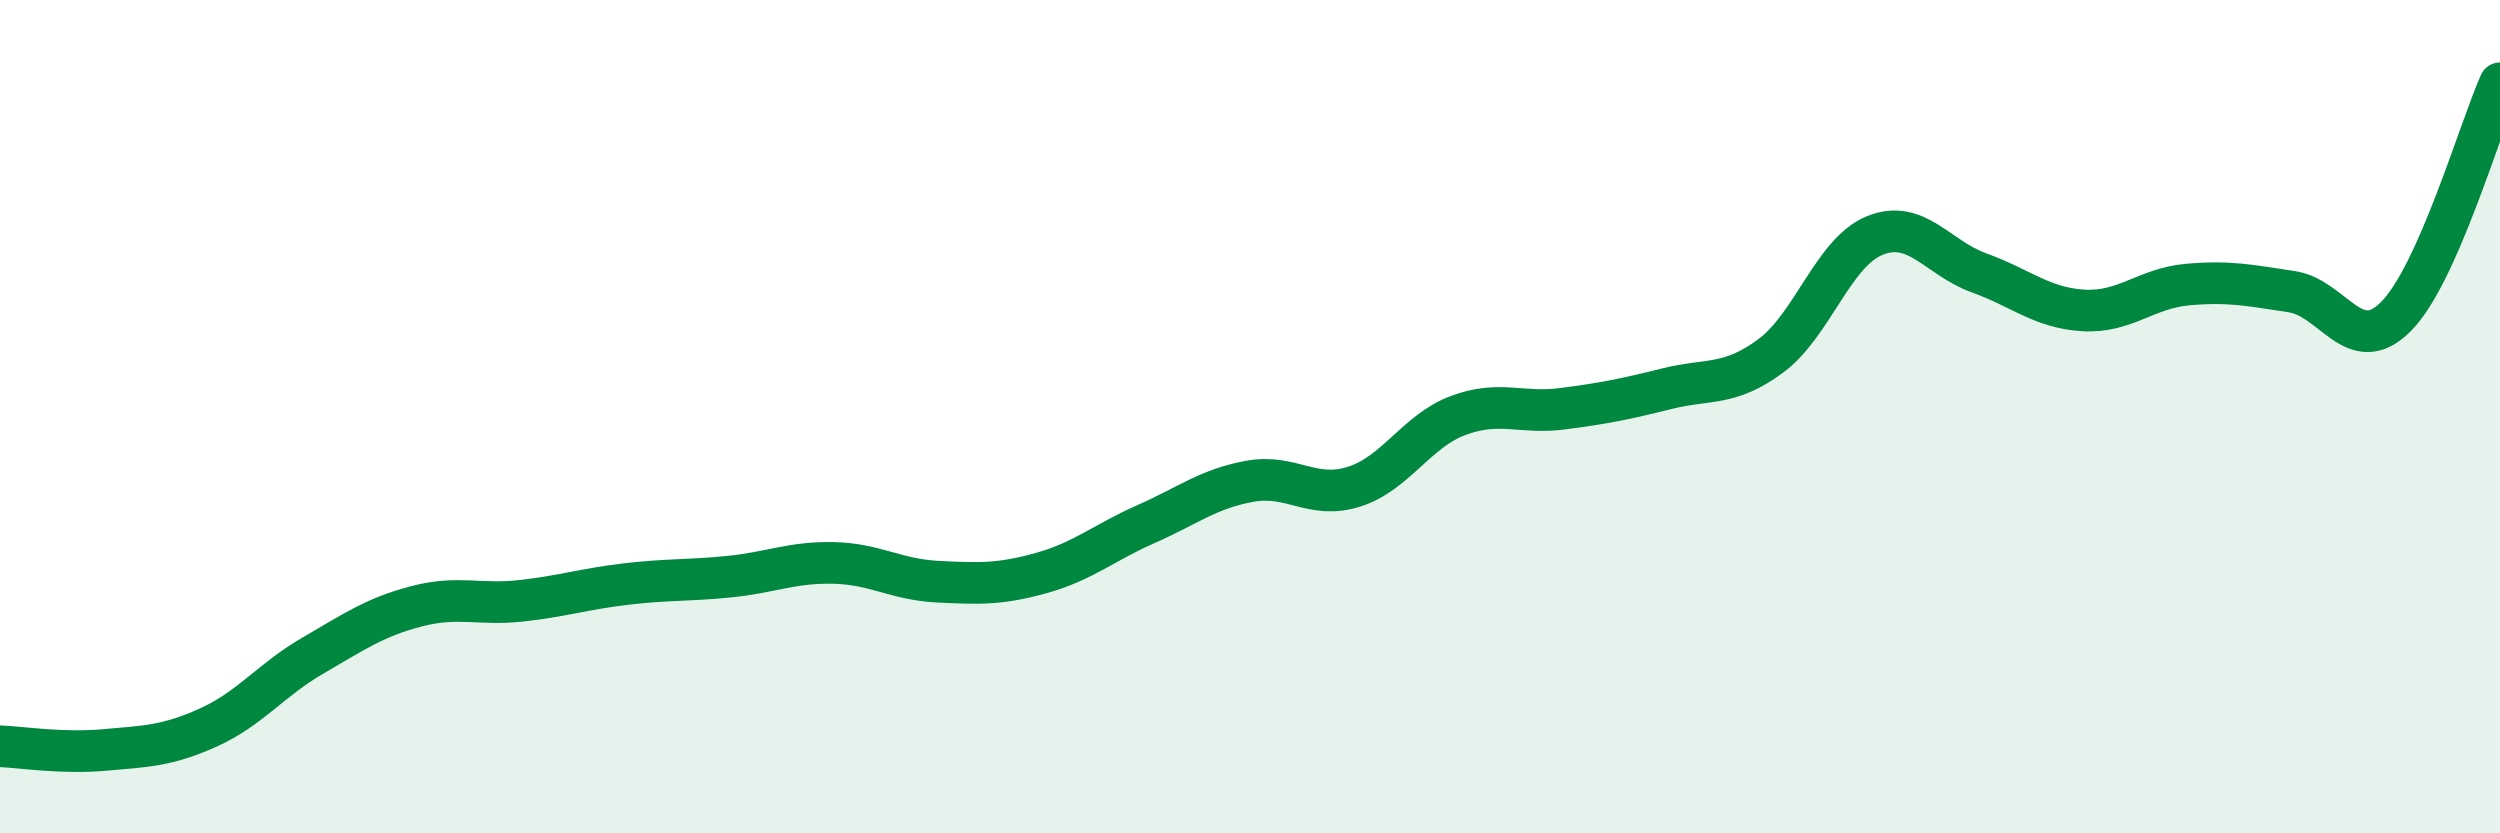
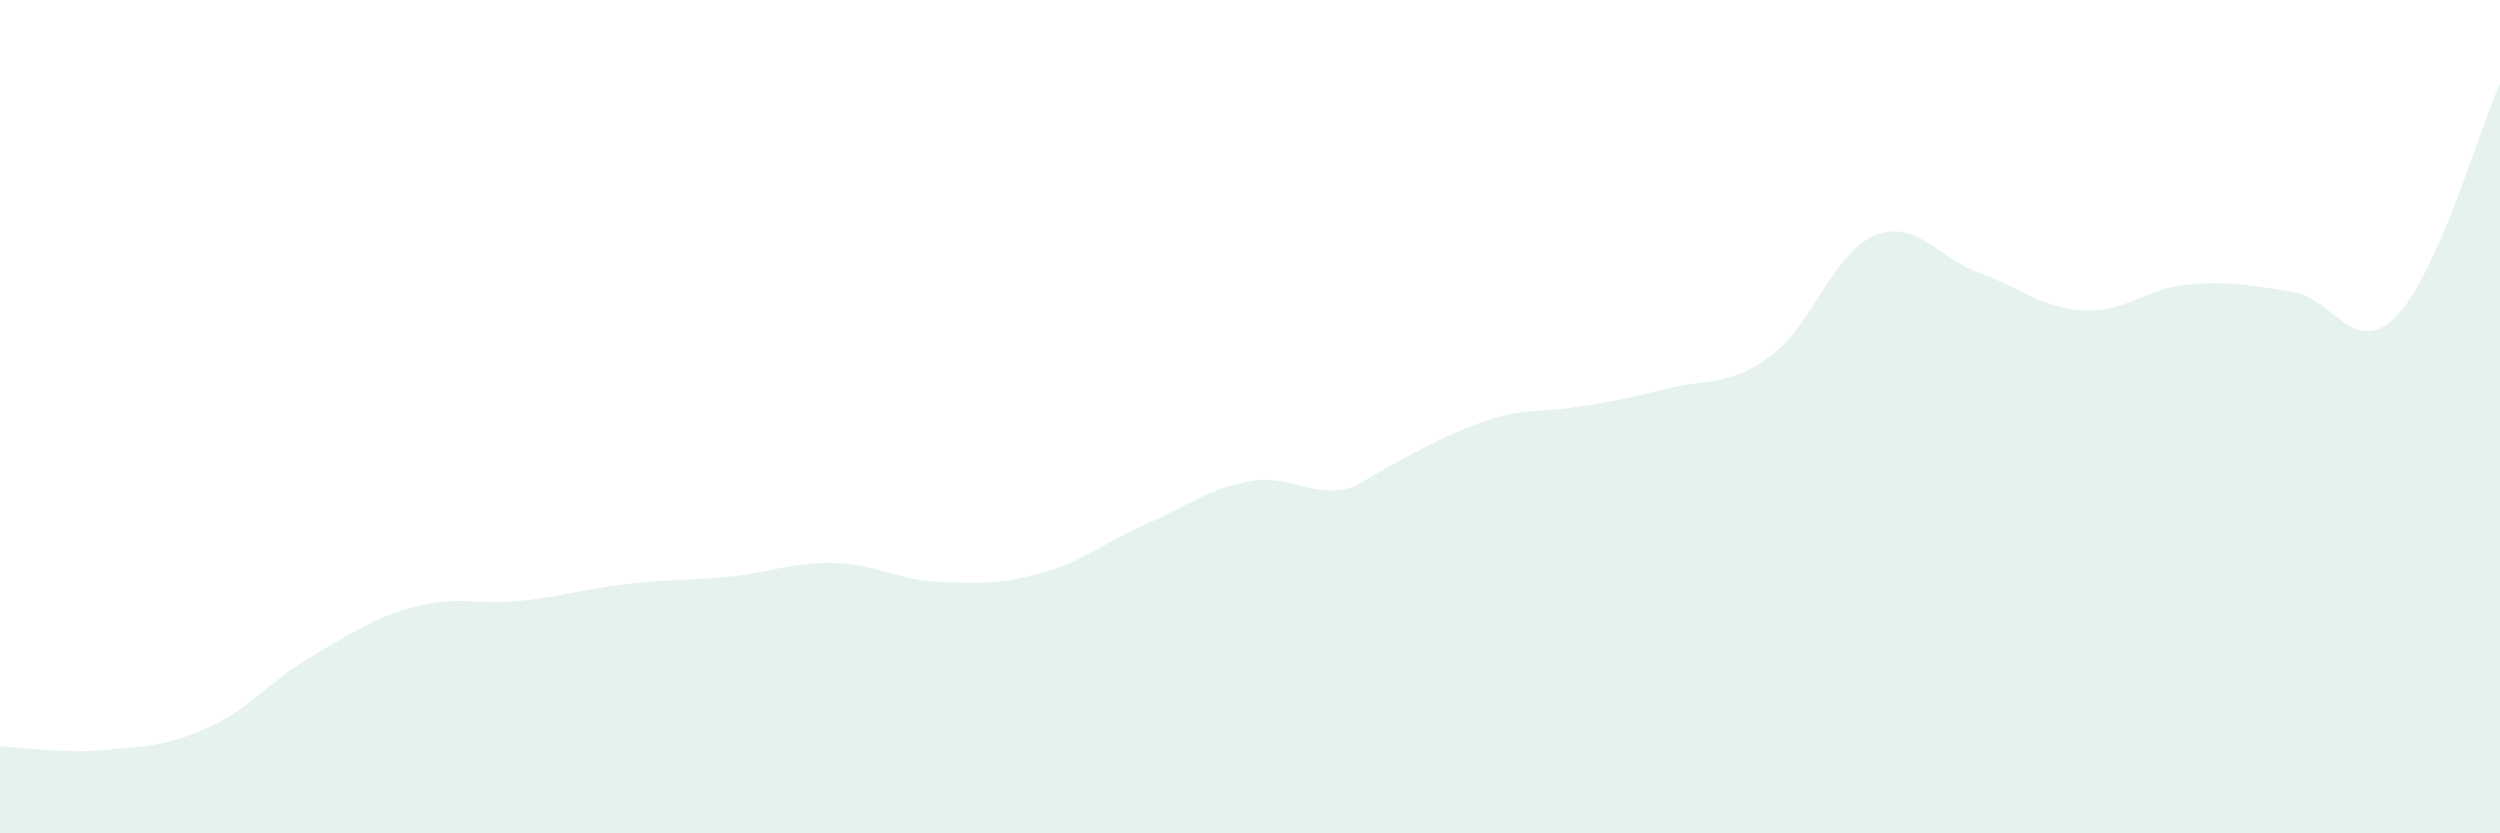
<svg xmlns="http://www.w3.org/2000/svg" width="60" height="20" viewBox="0 0 60 20">
-   <path d="M 0,17.91 C 0.5,17.93 1.5,18.09 2.5,18 C 3.5,17.91 4,17.91 5,17.46 C 6,17.01 6.5,16.32 7.5,15.74 C 8.5,15.16 9,14.81 10,14.55 C 11,14.29 11.5,14.53 12.5,14.42 C 13.5,14.31 14,14.14 15,14.02 C 16,13.9 16.5,13.94 17.5,13.84 C 18.5,13.74 19,13.49 20,13.51 C 21,13.53 21.5,13.91 22.5,13.96 C 23.5,14.01 24,14.03 25,13.75 C 26,13.47 26.5,13.02 27.5,12.58 C 28.5,12.14 29,11.73 30,11.55 C 31,11.37 31.5,12 32.5,11.68 C 33.5,11.36 34,10.34 35,9.97 C 36,9.6 36.5,9.94 37.5,9.81 C 38.5,9.68 39,9.58 40,9.33 C 41,9.08 41.5,9.28 42.5,8.54 C 43.5,7.8 44,6.05 45,5.65 C 46,5.25 46.5,6.19 47.5,6.55 C 48.5,6.91 49,7.39 50,7.45 C 51,7.51 51.5,6.92 52.5,6.83 C 53.5,6.74 54,6.85 55,7 C 56,7.15 56.5,8.6 57.5,7.6 C 58.5,6.6 59.5,3.12 60,2L60 20L0 20Z" fill="#008740" opacity="0.1" stroke-linecap="round" stroke-linejoin="round" />
-   <path d="M 0,17.91 C 0.5,17.93 1.5,18.09 2.5,18 C 3.5,17.91 4,17.91 5,17.46 C 6,17.01 6.5,16.32 7.5,15.74 C 8.5,15.16 9,14.81 10,14.55 C 11,14.29 11.5,14.53 12.5,14.42 C 13.5,14.31 14,14.14 15,14.02 C 16,13.9 16.5,13.94 17.5,13.84 C 18.5,13.74 19,13.49 20,13.51 C 21,13.53 21.5,13.91 22.5,13.96 C 23.5,14.01 24,14.03 25,13.75 C 26,13.47 26.5,13.02 27.5,12.58 C 28.5,12.14 29,11.73 30,11.55 C 31,11.37 31.5,12 32.5,11.68 C 33.5,11.36 34,10.34 35,9.97 C 36,9.6 36.5,9.94 37.5,9.81 C 38.5,9.68 39,9.58 40,9.33 C 41,9.08 41.5,9.28 42.5,8.54 C 43.5,7.8 44,6.05 45,5.65 C 46,5.25 46.5,6.19 47.5,6.55 C 48.5,6.91 49,7.39 50,7.45 C 51,7.51 51.5,6.92 52.5,6.83 C 53.5,6.74 54,6.85 55,7 C 56,7.15 56.5,8.6 57.5,7.6 C 58.5,6.6 59.5,3.12 60,2" stroke="#008740" stroke-width="1" fill="none" stroke-linecap="round" stroke-linejoin="round" />
+   <path d="M 0,17.91 C 0.5,17.93 1.5,18.09 2.5,18 C 3.5,17.91 4,17.91 5,17.46 C 6,17.01 6.5,16.32 7.5,15.74 C 8.5,15.16 9,14.81 10,14.55 C 11,14.29 11.5,14.53 12.5,14.42 C 13.5,14.31 14,14.14 15,14.02 C 16,13.9 16.5,13.94 17.5,13.84 C 18.5,13.74 19,13.49 20,13.51 C 21,13.53 21.5,13.91 22.5,13.96 C 23.5,14.01 24,14.03 25,13.75 C 26,13.47 26.5,13.02 27.5,12.58 C 28.5,12.14 29,11.73 30,11.55 C 31,11.37 31.5,12 32.5,11.68 C 36,9.6 36.5,9.94 37.5,9.81 C 38.5,9.68 39,9.58 40,9.33 C 41,9.08 41.5,9.28 42.5,8.54 C 43.5,7.8 44,6.05 45,5.65 C 46,5.25 46.5,6.19 47.5,6.55 C 48.5,6.91 49,7.39 50,7.45 C 51,7.51 51.5,6.92 52.5,6.83 C 53.5,6.74 54,6.85 55,7 C 56,7.15 56.5,8.6 57.5,7.6 C 58.5,6.6 59.5,3.12 60,2L60 20L0 20Z" fill="#008740" opacity="0.1" stroke-linecap="round" stroke-linejoin="round" />
</svg>